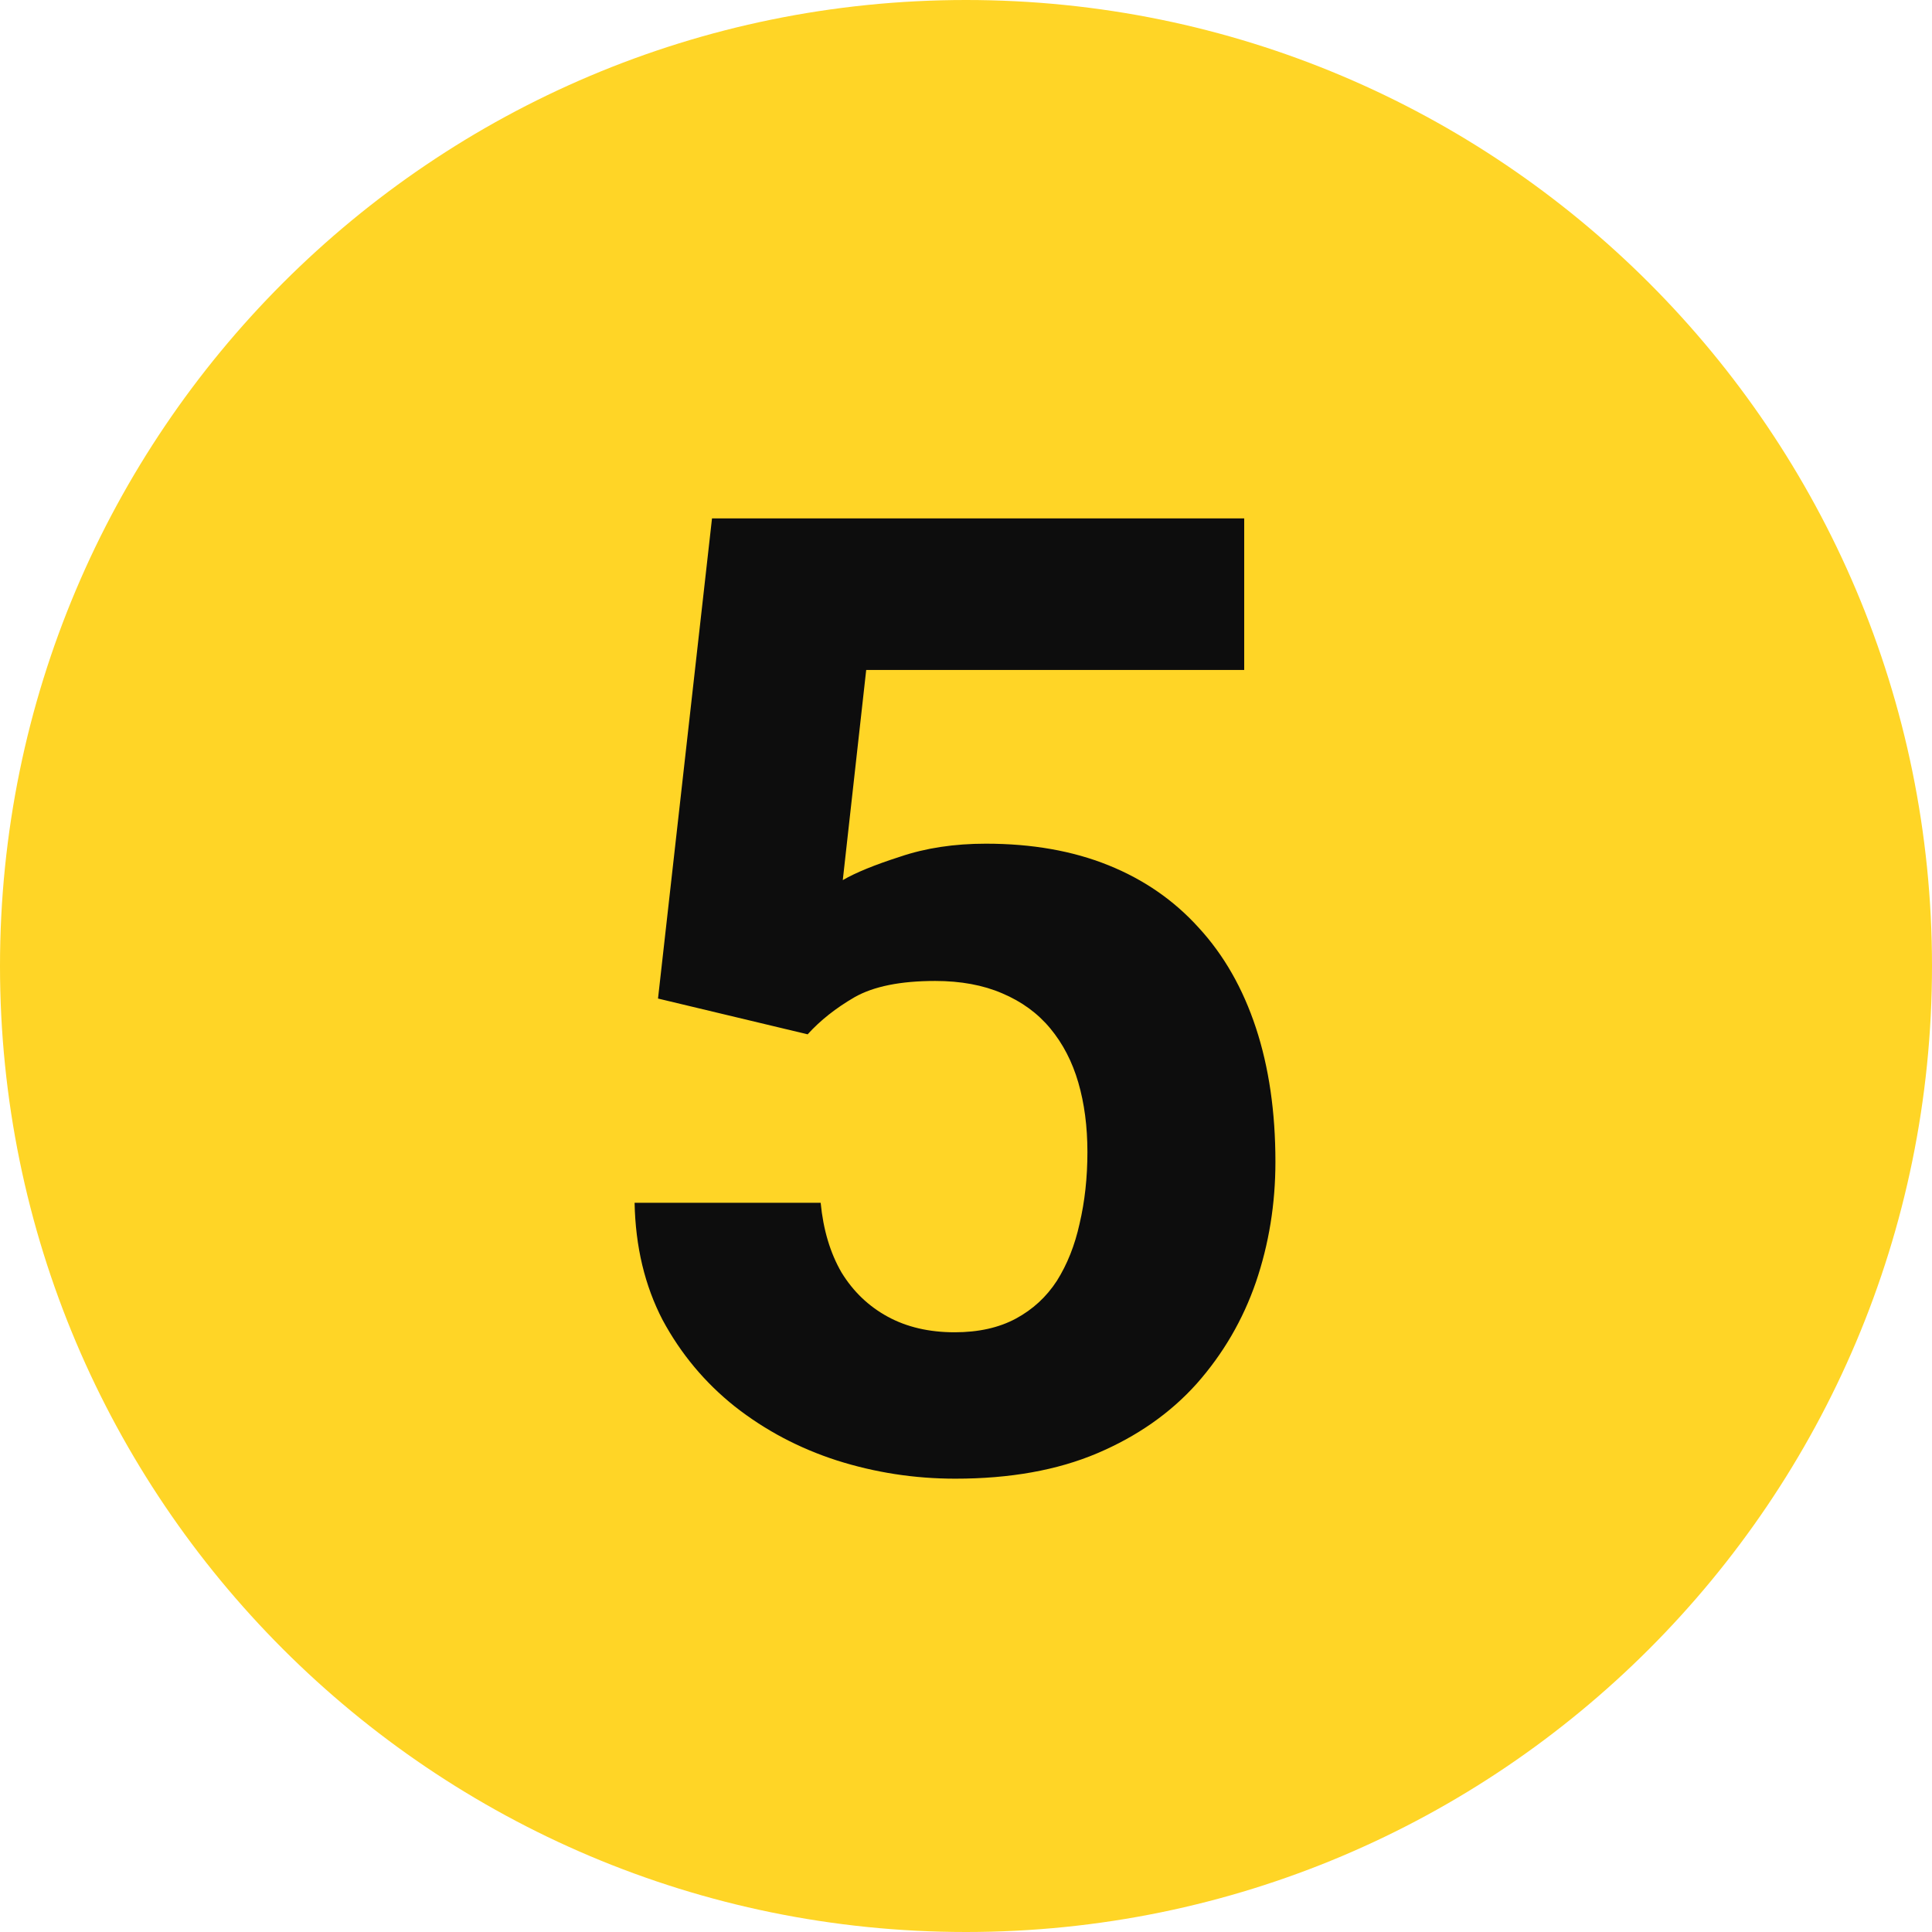
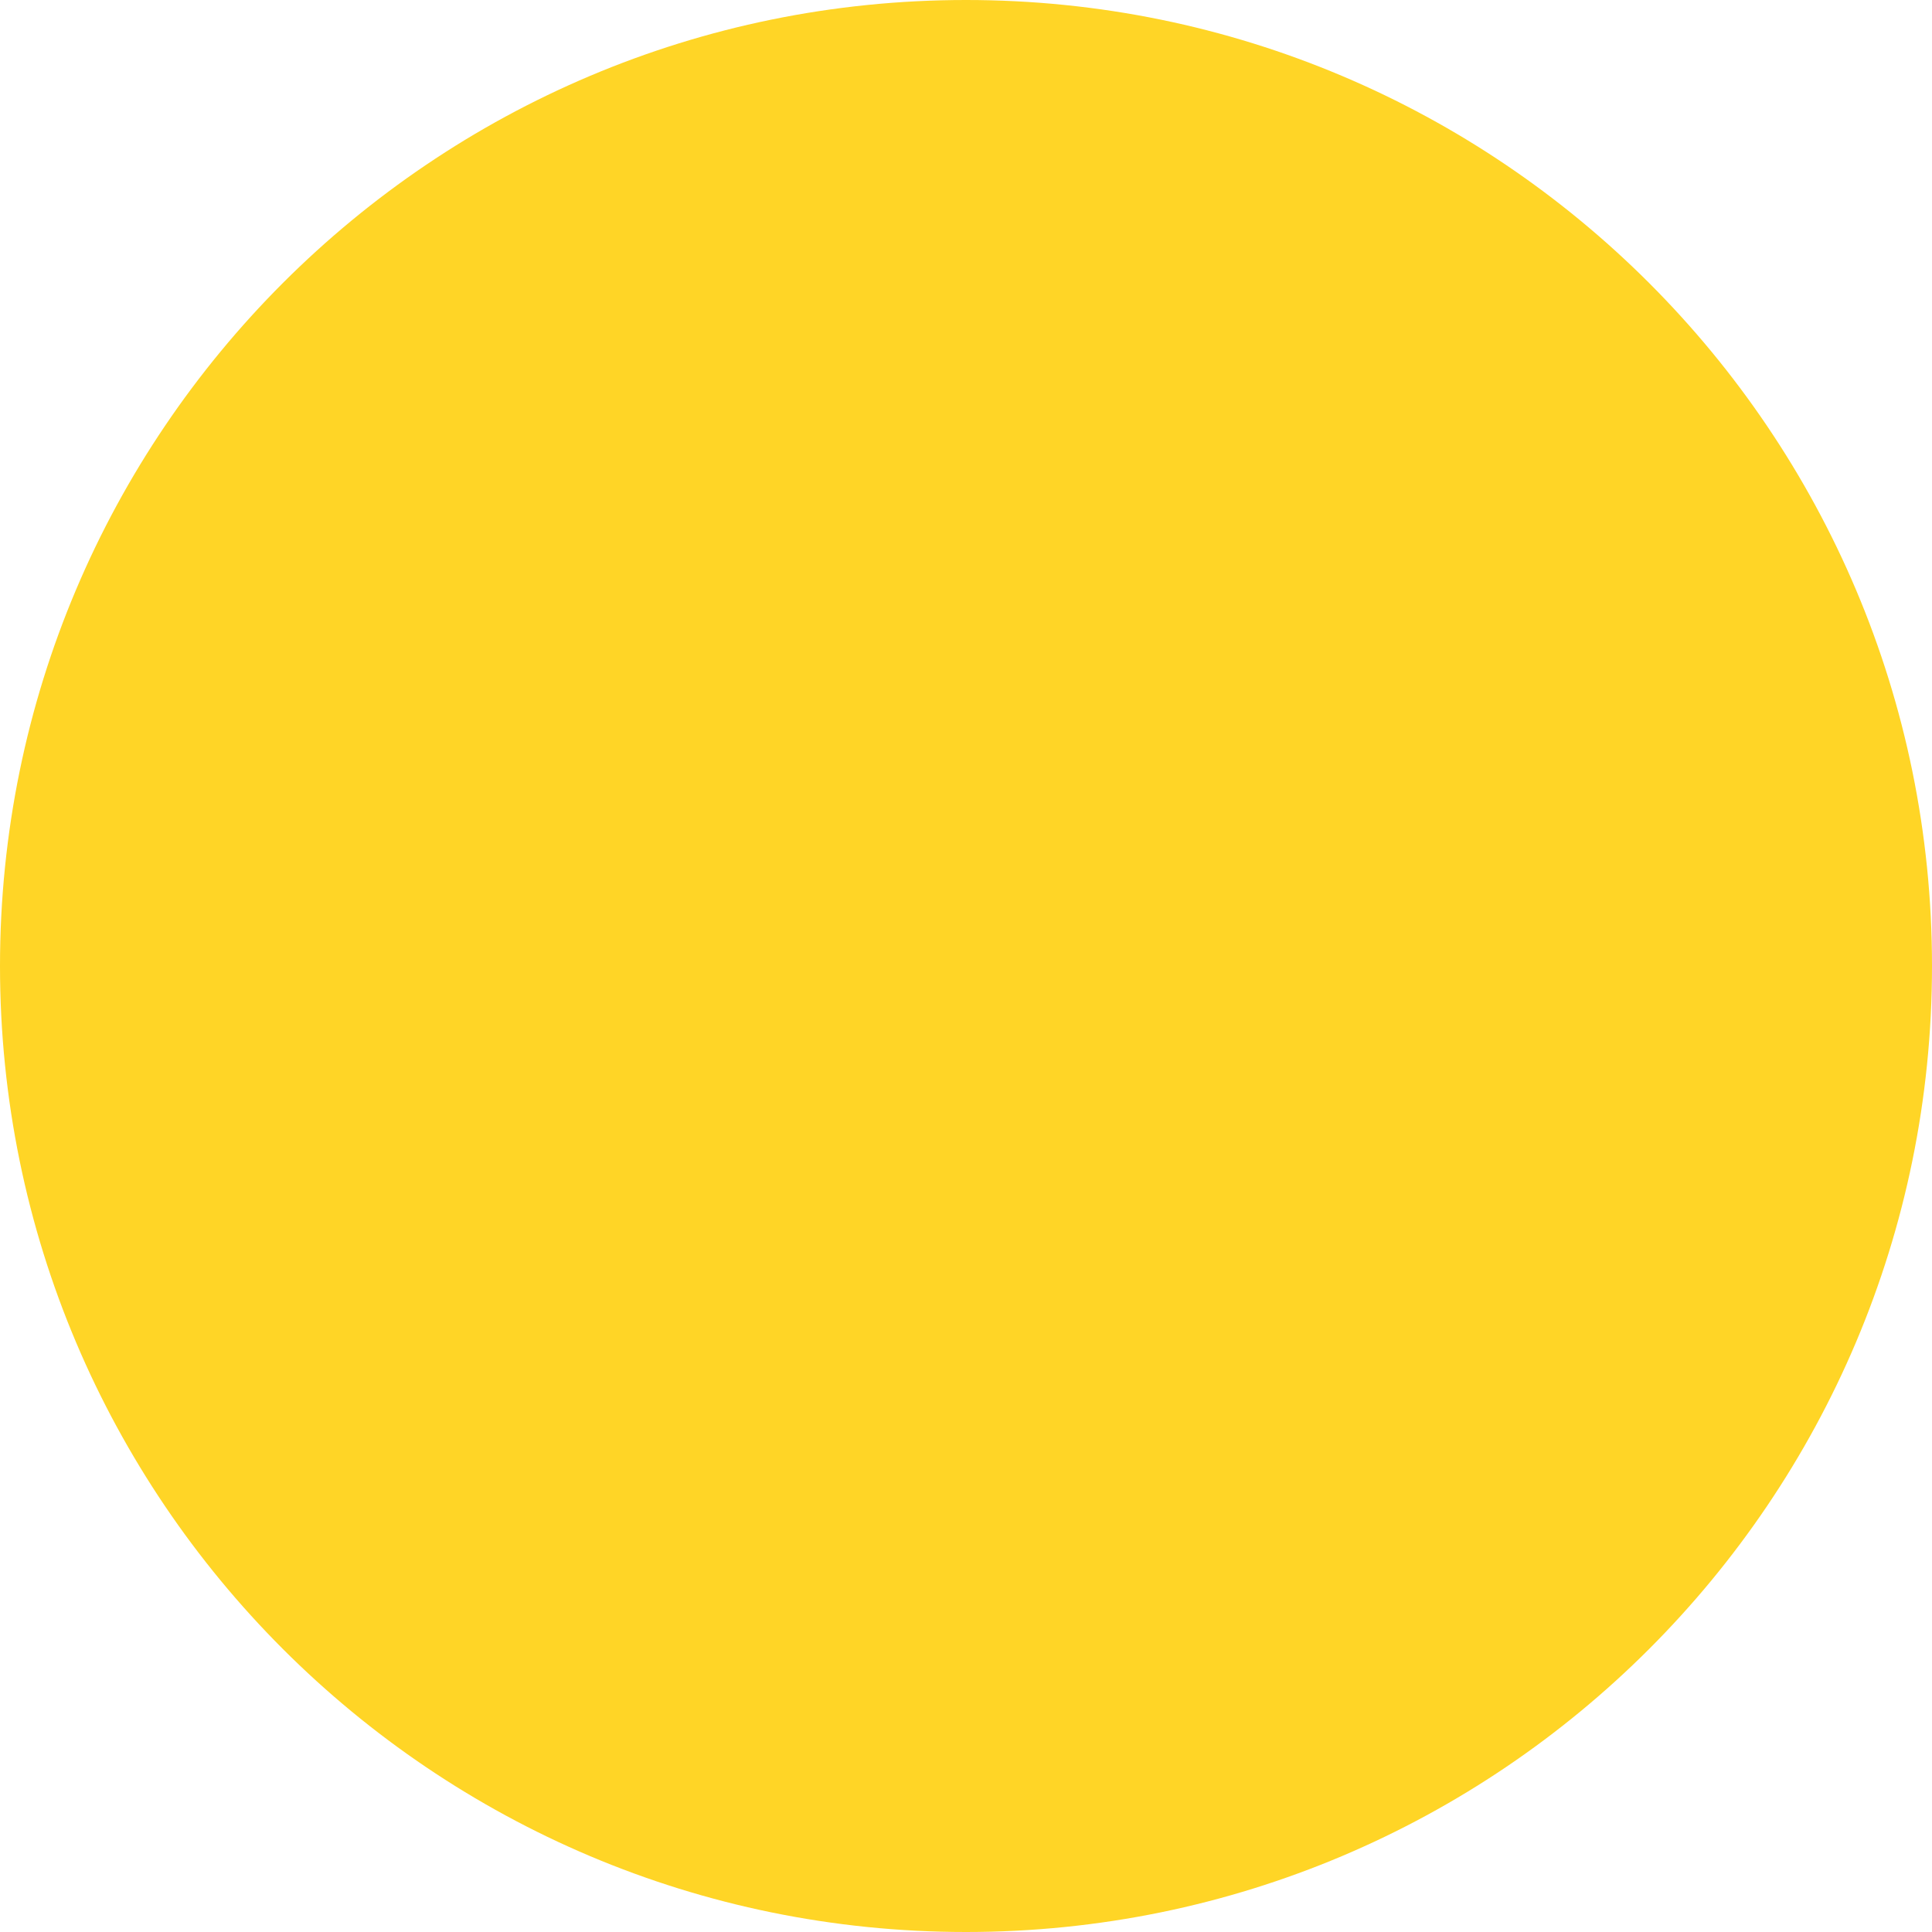
<svg xmlns="http://www.w3.org/2000/svg" width="58" height="58" viewBox="0 0 58 58" fill="none">
  <path d="M0 29C0 12.984 12.984 0 29 0V0C45.016 0 58 12.984 58 29V29C58 45.016 45.016 58 29 58V58C12.984 58 0 45.016 0 29V29Z" fill="#FFD526" />
-   <path d="M24.246 31.051L19.754 29.977L21.375 15.562H37.352V20.113H26.004L25.301 26.422C25.678 26.201 26.251 25.966 27.02 25.719C27.788 25.458 28.647 25.328 29.598 25.328C30.978 25.328 32.202 25.543 33.27 25.973C34.337 26.402 35.242 27.027 35.984 27.848C36.74 28.668 37.312 29.671 37.703 30.855C38.094 32.04 38.289 33.382 38.289 34.879C38.289 36.142 38.094 37.346 37.703 38.492C37.312 39.625 36.72 40.641 35.926 41.539C35.132 42.425 34.135 43.121 32.938 43.629C31.74 44.137 30.32 44.391 28.68 44.391C27.456 44.391 26.271 44.208 25.125 43.844C23.992 43.479 22.97 42.939 22.059 42.223C21.16 41.507 20.438 40.641 19.891 39.625C19.357 38.596 19.077 37.425 19.051 36.109H24.637C24.715 36.917 24.923 37.613 25.262 38.199C25.613 38.772 26.076 39.215 26.648 39.527C27.221 39.84 27.892 39.996 28.66 39.996C29.376 39.996 29.988 39.859 30.496 39.586C31.004 39.312 31.414 38.935 31.727 38.453C32.039 37.958 32.267 37.385 32.41 36.734C32.566 36.07 32.645 35.354 32.645 34.586C32.645 33.818 32.553 33.121 32.371 32.496C32.189 31.871 31.909 31.331 31.531 30.875C31.154 30.419 30.672 30.068 30.086 29.82C29.513 29.573 28.842 29.449 28.074 29.449C27.033 29.449 26.225 29.612 25.652 29.938C25.092 30.263 24.624 30.634 24.246 31.051Z" fill="#0D0D0D" />
</svg>